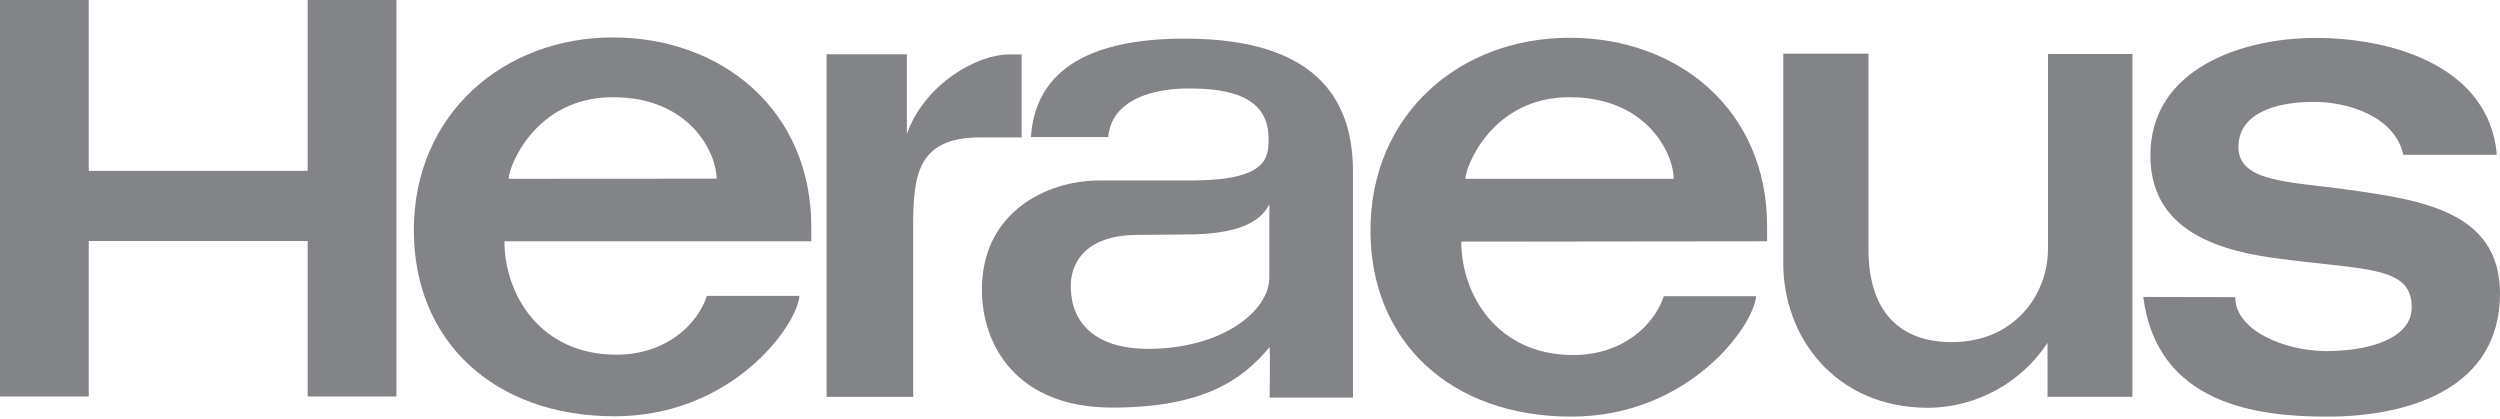
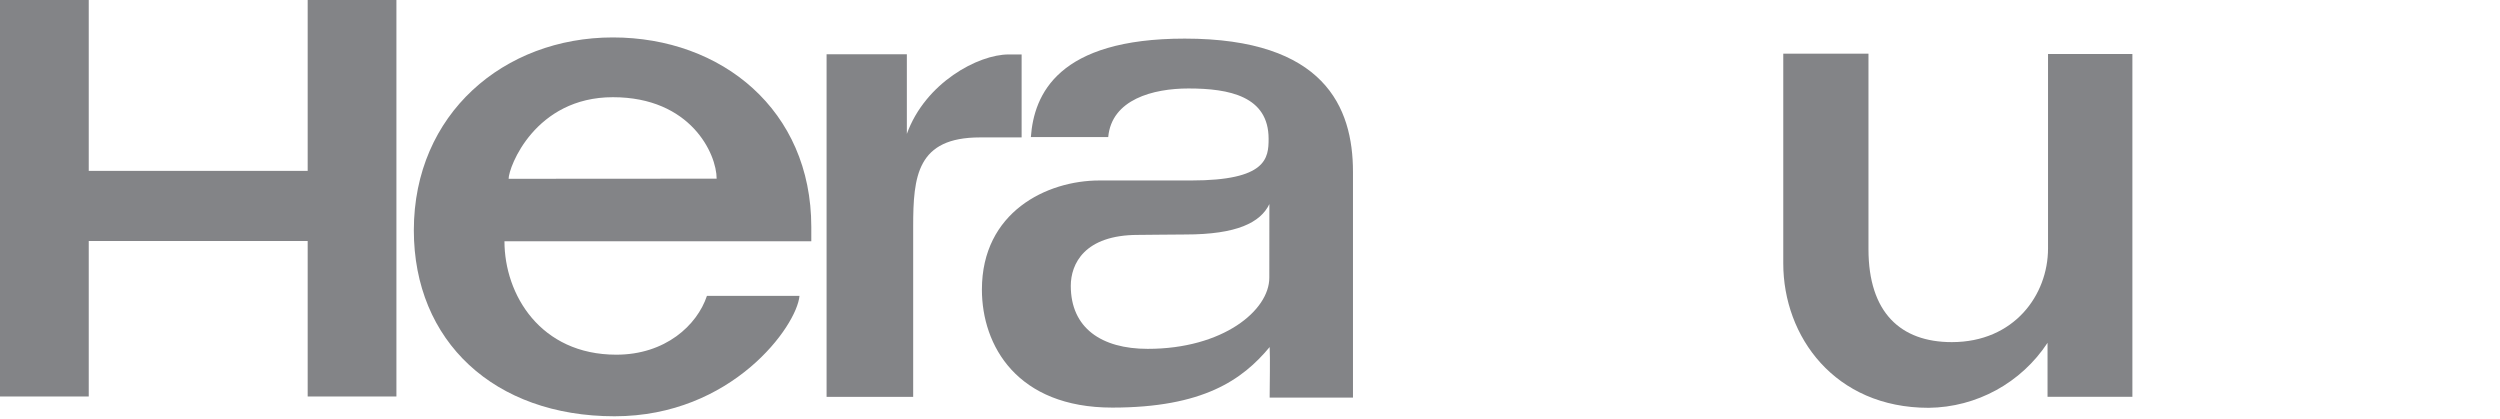
<svg xmlns="http://www.w3.org/2000/svg" width="185px" height="31px" viewBox="0 0 185 31" version="1.1">
  <g id="heraeus-logo">
-     <path d="M158.6 21.973C159.632 29.932 167.016 30.831 172.201 30.831C178.408 30.831 185 28.668 185 21.731C185 15.642 179.199 14.794 173.645 14.024C169.534 13.438 165.644 13.51 165.644 10.889C165.644 8.495 168.147 7.539 171.24 7.539C173.645 7.539 177.164 8.531 177.853 11.454L184.769 11.454C184.204 4.975 177.169 2.807 171.343 2.807C165.988 2.807 159.129 5.037 159.129 11.501C159.129 16.521 163.178 18.381 168.193 19.08C174.816 20.005 178.469 19.593 178.469 22.723C178.469 25.076 175.284 25.98 172.139 25.98C169.143 25.98 165.408 24.495 165.408 21.988L158.6 21.973Z" id="Shape" fill="#838487" stroke="none" />
    <path d="M61.167 29.366L67.575 29.366L67.575 16.772C67.575 13.026 67.862 10.169 72.517 10.169L75.6 10.169L75.6 4.029L74.64 4.029C72.389 4.029 68.474 6.12 67.107 9.907L67.107 4.014L61.167 4.014L61.167 29.366Z" id="Shape" fill="#838487" stroke="none" />
    <path d="M138.241 3.973C135.769 3.973 136.037 3.973 131.962 3.973L131.962 19.495C131.962 24.896 135.759 30.178 142.722 30.178C146.271 30.138 149.568 28.335 151.518 25.369C151.518 26.684 151.518 28.041 151.518 29.361L157.797 29.361L157.797 3.998L151.554 3.998L151.554 18.386C151.554 21.823 149.052 25.317 144.433 25.317C140.661 25.317 138.267 23.144 138.267 18.437L138.267 3.973" id="Shape" fill="#838487" stroke="none" />
    <path d="M0 29.34L6.567 29.34L6.567 17.835L22.768 17.835L22.768 29.34L29.335 29.34L29.335 0L22.768 0L22.768 12.645L6.567 12.645L6.567 0L0 0L0 29.34L0 29.34Z" id="Polygon" fill="#838487" fill-rule="evenodd" stroke="none" />
-     <path d="M108.439 13.231C108.439 12.368 110.392 7.193 116.147 7.193C121.902 7.193 123.854 11.412 123.854 13.231L108.439 13.231ZM130.765 17.855C130.765 17.521 130.765 17.213 130.765 16.787C130.791 8.17 124.229 2.795 116.147 2.795C108.013 2.795 101.415 8.447 101.415 17.064C101.415 25.285 107.365 30.83 116.27 30.83C124.964 30.83 129.763 24.15 129.953 21.92L123.124 21.92C122.395 24.104 120.041 26.272 116.414 26.272C110.792 26.272 108.136 21.817 108.136 17.881L130.765 17.855Z" id="Shape" fill="#838487" fill-rule="evenodd" stroke="none" />
    <path d="M37.638 13.231C37.638 12.368 39.585 7.193 45.355 7.193C51.126 7.193 53.032 11.396 53.032 13.221L37.638 13.231ZM60.036 17.856C60.036 17.522 60.036 17.213 60.036 16.787C60.036 8.144 53.407 2.77 45.35 2.77C37.294 2.77 30.624 8.422 30.624 17.039C30.624 25.26 36.579 30.804 45.479 30.804C54.173 30.804 58.967 24.124 59.162 21.894L52.313 21.894C51.583 24.078 49.23 26.247 45.607 26.247C39.981 26.247 37.33 21.792 37.33 17.856L60.036 17.856Z" id="Shape" fill="#838487" fill-rule="evenodd" stroke="none" />
    <path d="M82.008 10.144C82.26 7.359 85.322 6.547 87.948 6.547C90.964 6.547 93.877 7.117 93.877 10.272C93.877 11.706 93.728 13.355 88.153 13.355L81.355 13.355C77.466 13.355 72.661 15.688 72.661 21.427C72.661 25.579 75.261 30.162 82.306 30.162C89.027 30.162 91.94 28.107 93.954 25.682C94.001 26.524 93.954 28.482 93.954 29.422L100.12 29.422L100.12 23.411L100.12 12.713C100.12 7.924 97.993 2.857 87.67 2.857C78.298 2.857 76.515 6.968 76.284 10.144L82.008 10.144ZM93.929 20.553C93.929 22.968 90.501 25.815 84.931 25.815C81.509 25.815 79.238 24.273 79.238 21.154C79.238 19.546 80.23 17.383 84.217 17.383C84.942 17.383 86.591 17.352 87.722 17.352C91.534 17.352 93.276 16.468 93.934 15.102L93.929 20.553Z" id="Shape" fill="#838487" fill-rule="evenodd" stroke="none" />
    <path d="M0 0L184.979 0L184.979 30.83L0 30.83L0 0Z" id="Rectangle" fill="none" fill-rule="evenodd" stroke="none" />
  </g>
</svg>